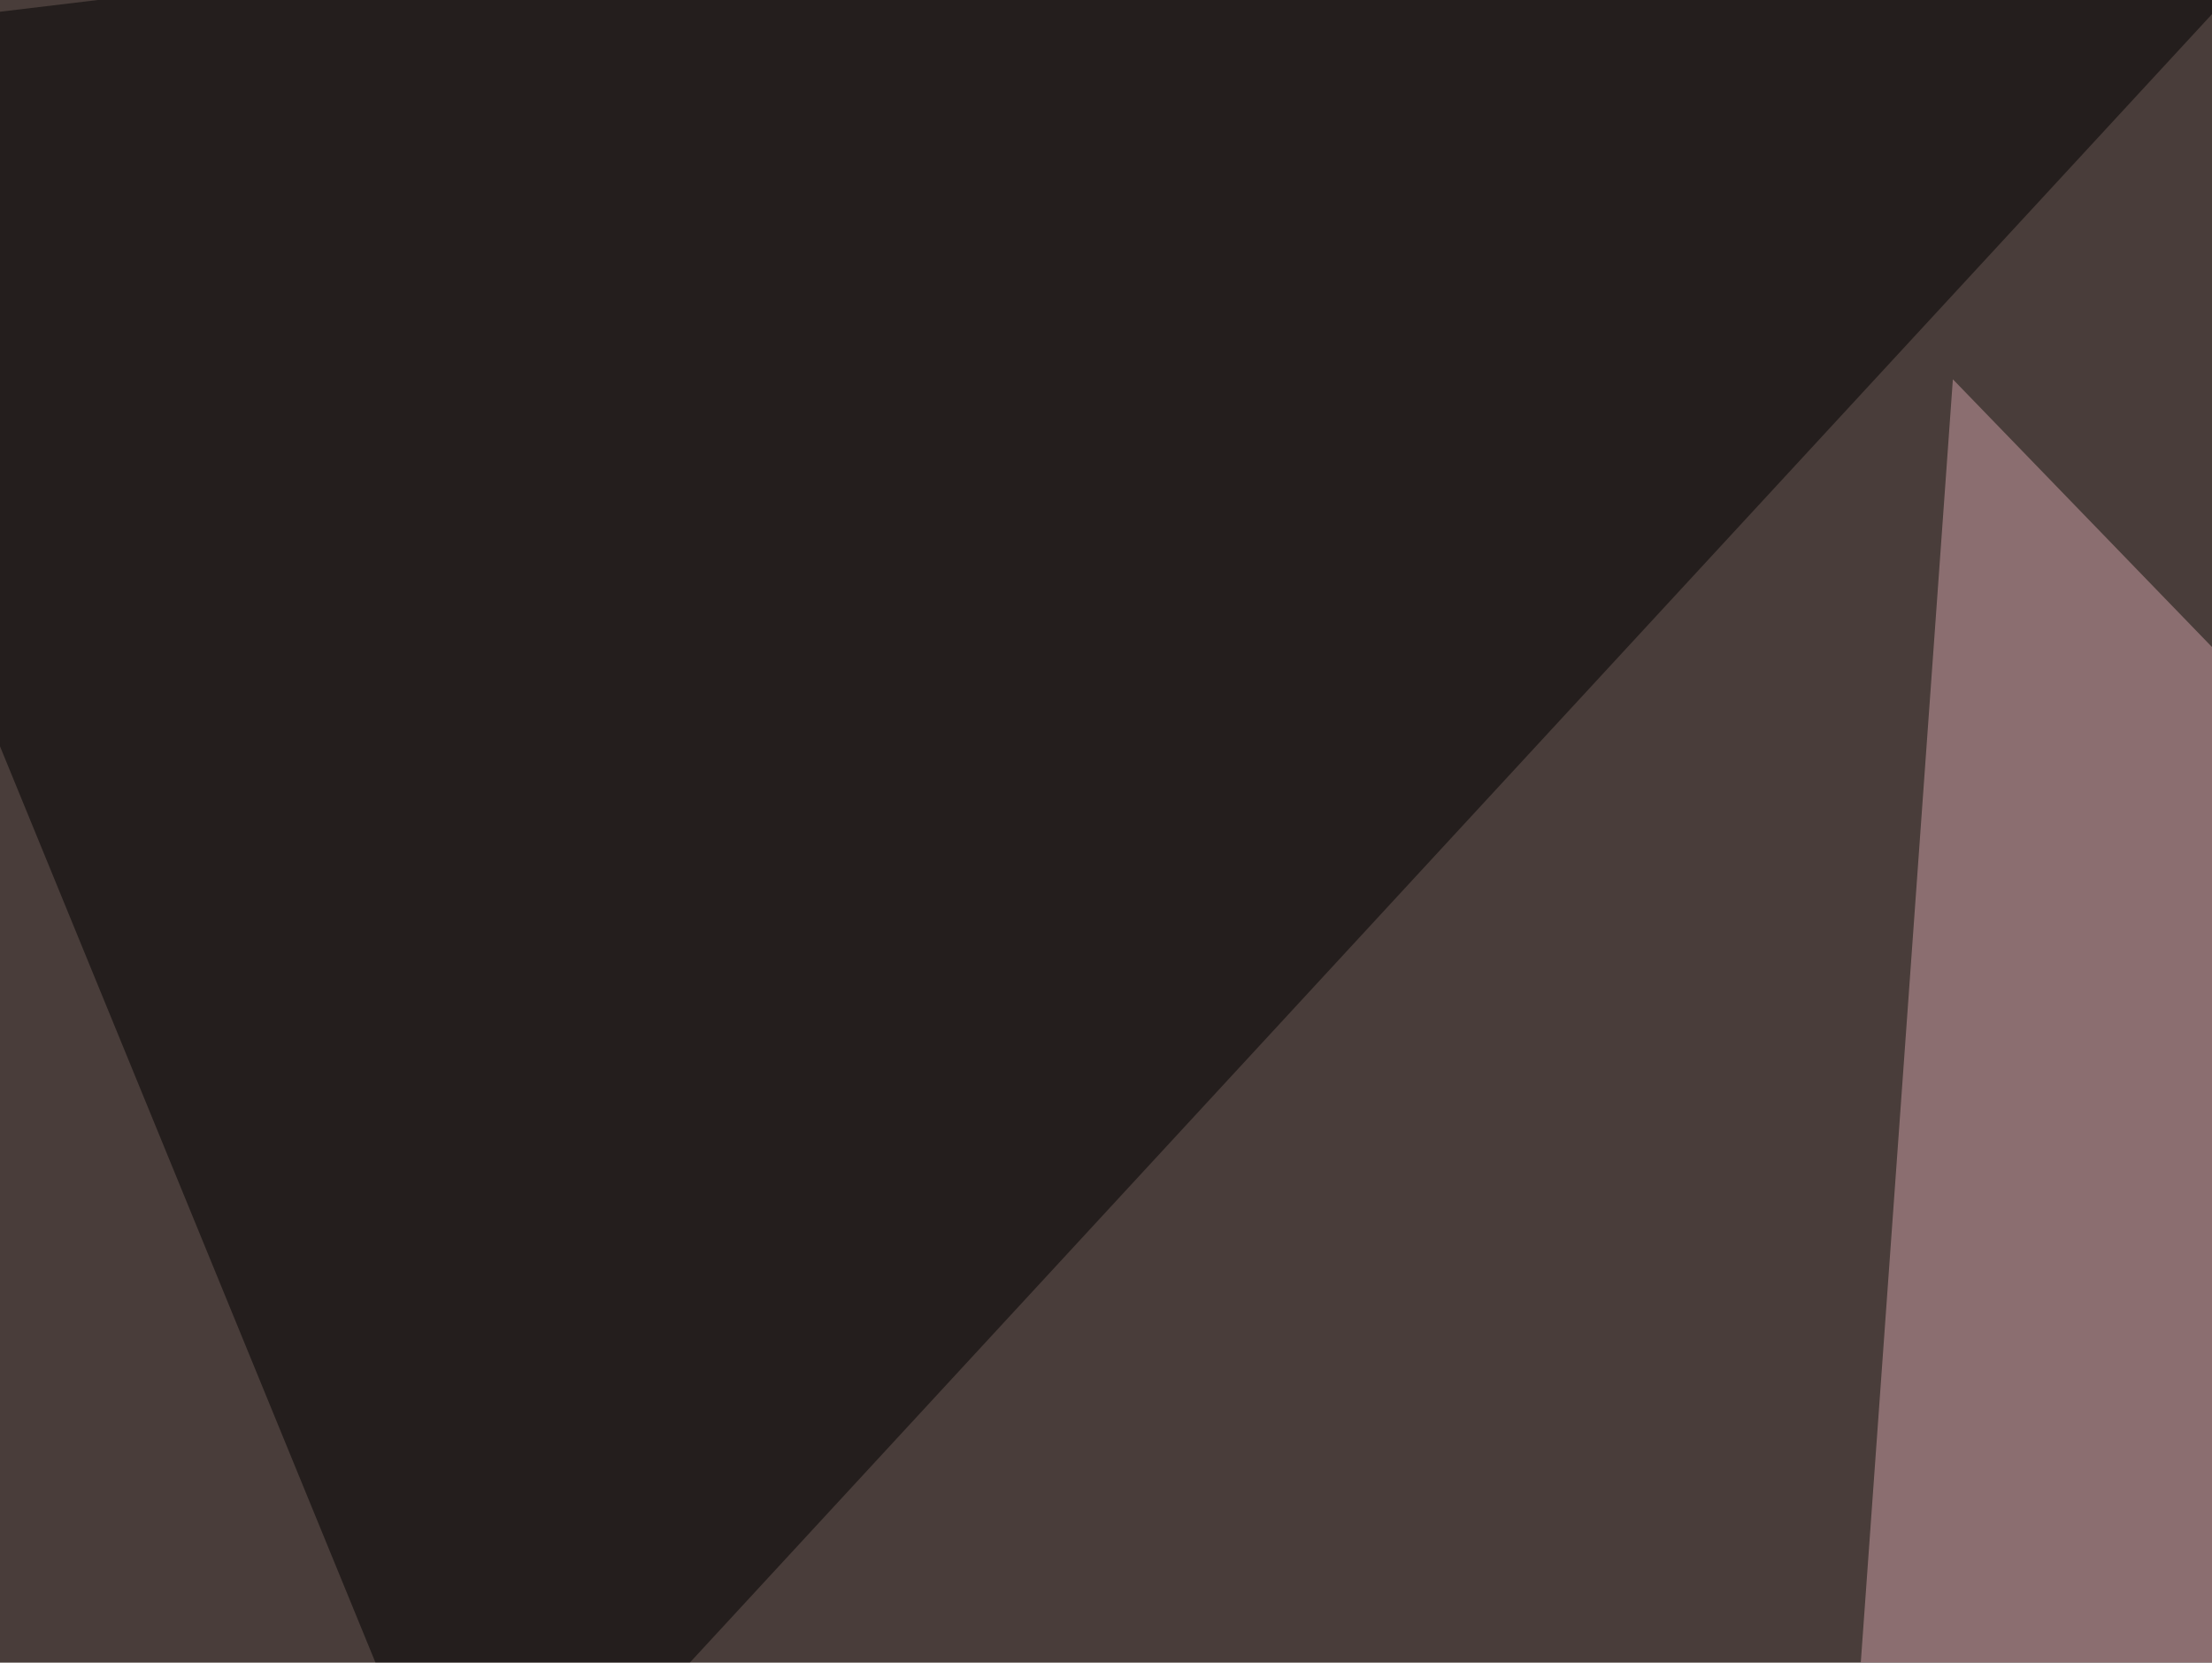
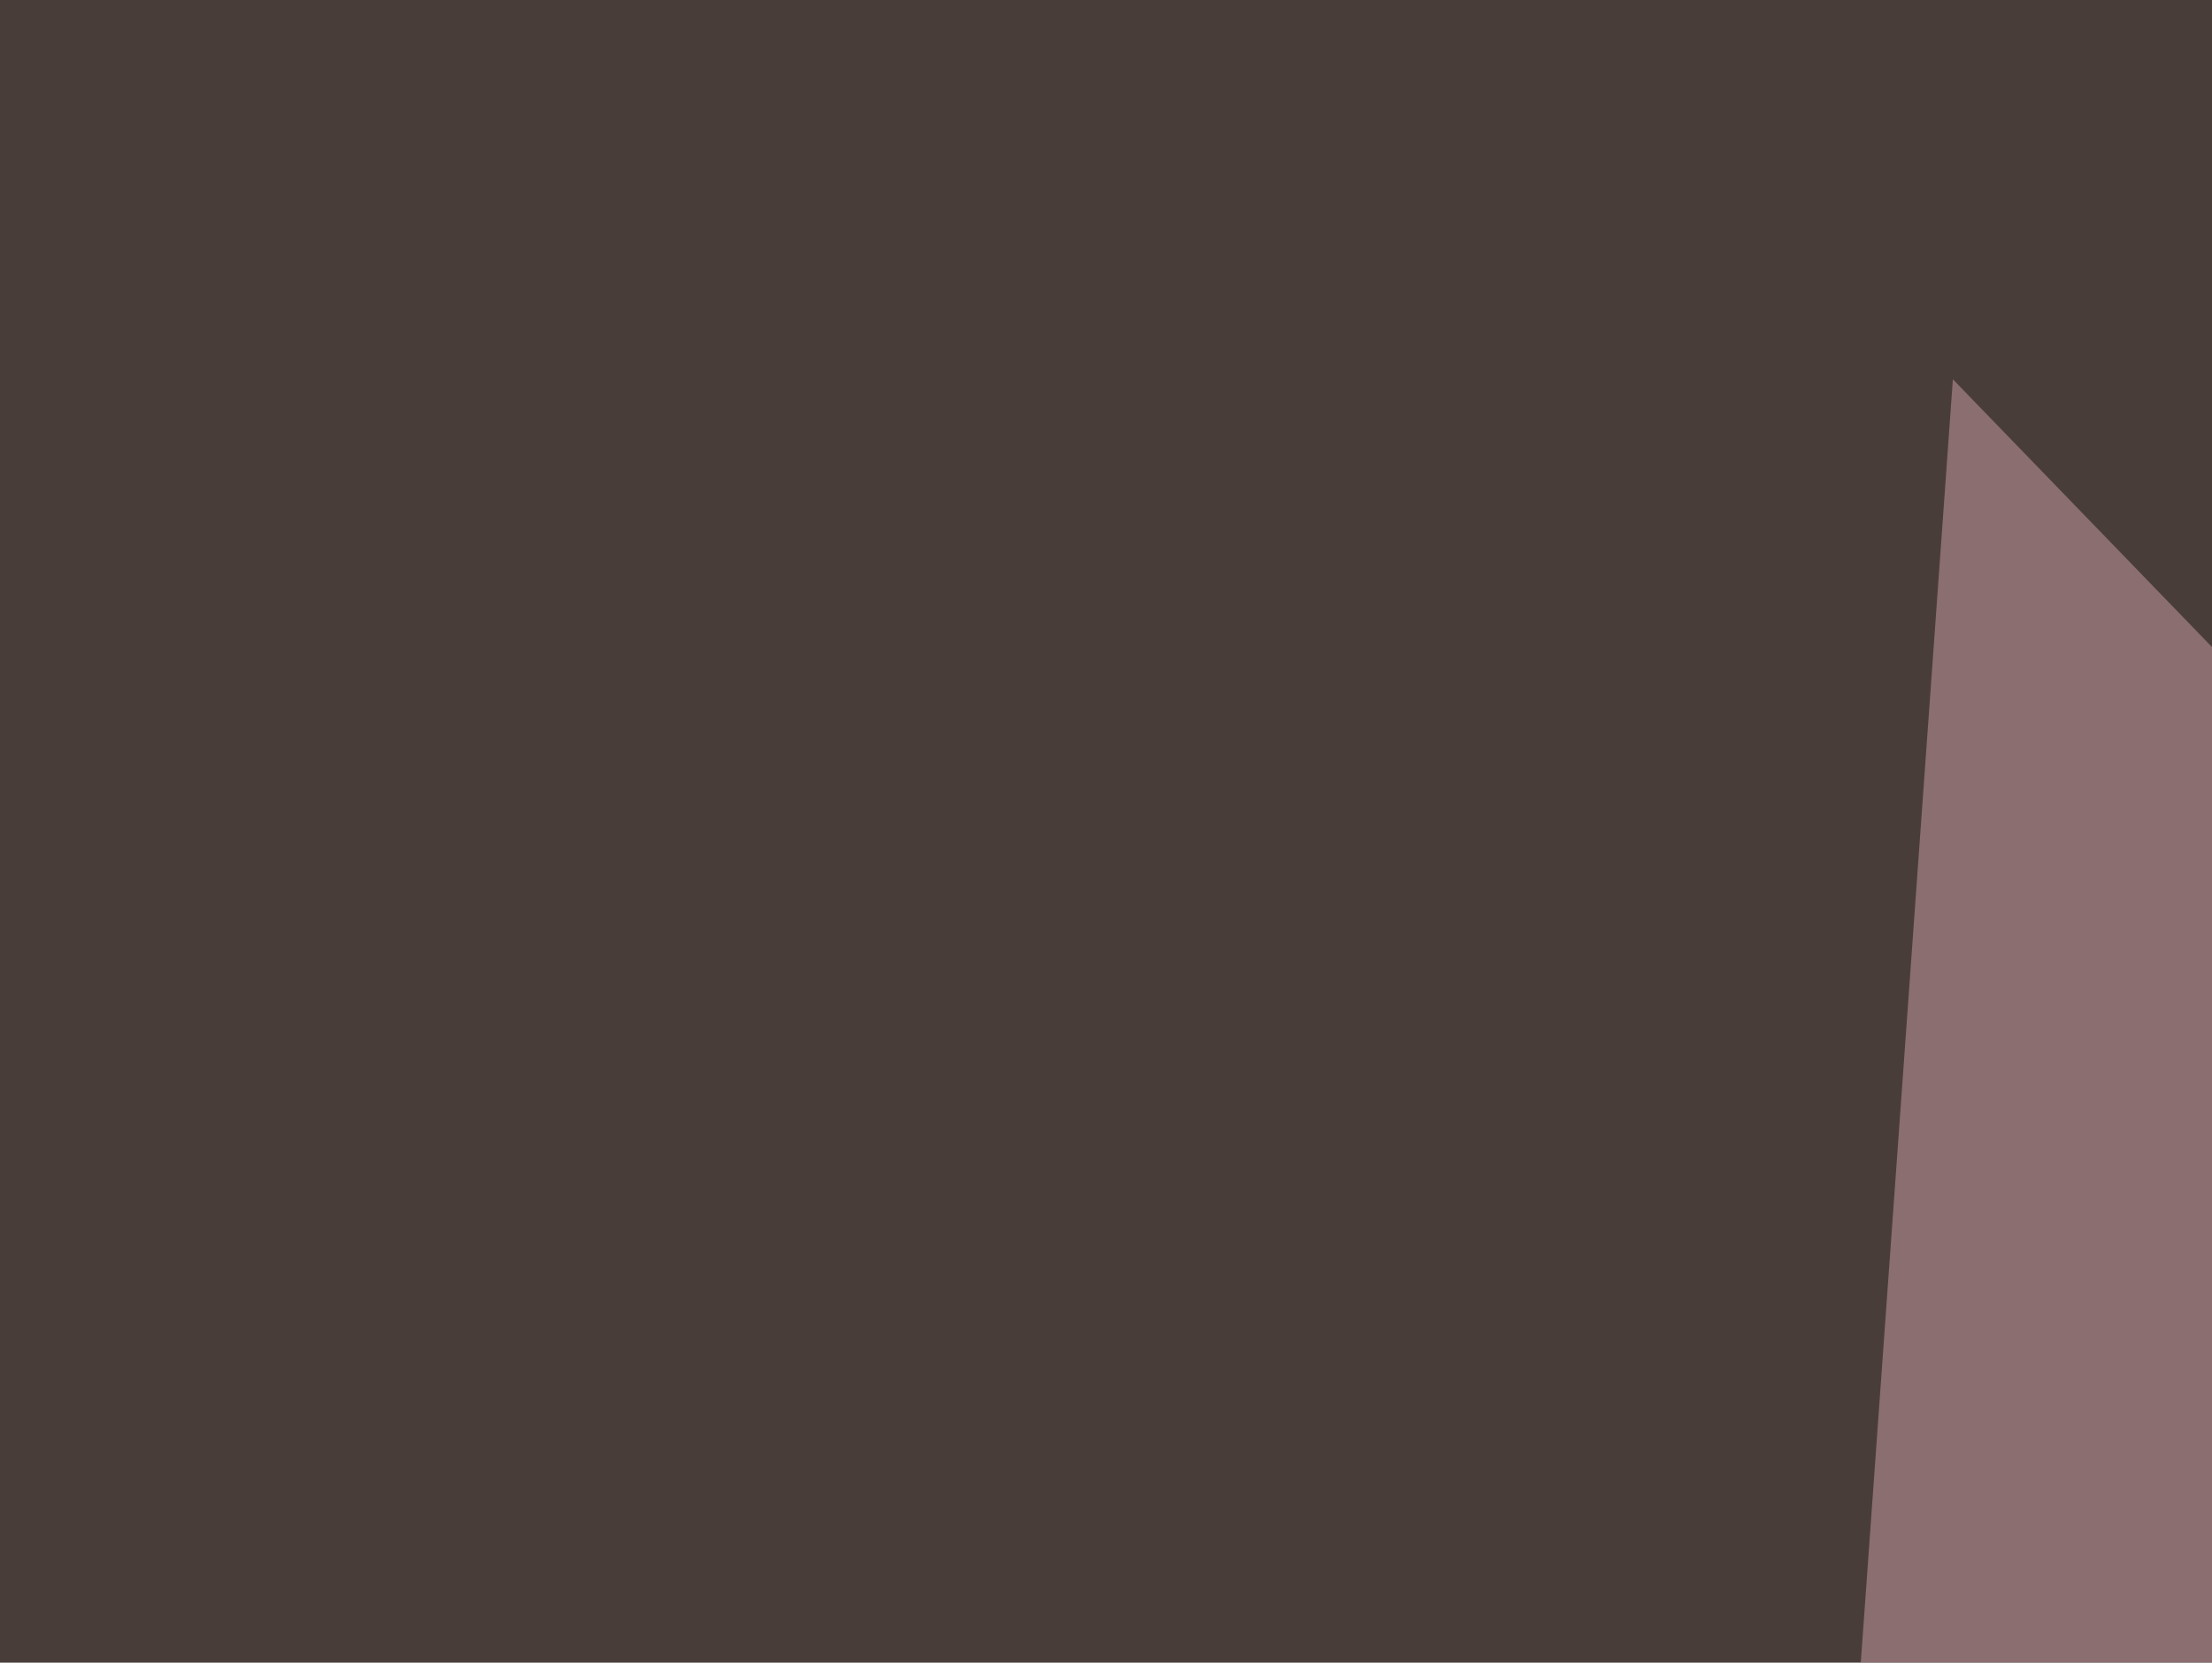
<svg xmlns="http://www.w3.org/2000/svg" width="350" height="263">
  <filter id="a">
    <feGaussianBlur stdDeviation="55" />
  </filter>
  <rect width="100%" height="100%" fill="#493d3a" />
  <g filter="url(#a)">
    <g fill-opacity=".5">
-       <path fill="#fff7ed" d="M115.7 525.9l342.8 82-240.2-260.7z" />
      <path fill="#cea1a6" d="M309 60l263.8 272.5-284.2 11.7z" />
-       <path d="M394-45.4L74.7 300.3-45.4 7.3zM320.8 608l404.3-372.2L695.8 608z" />
    </g>
  </g>
</svg>